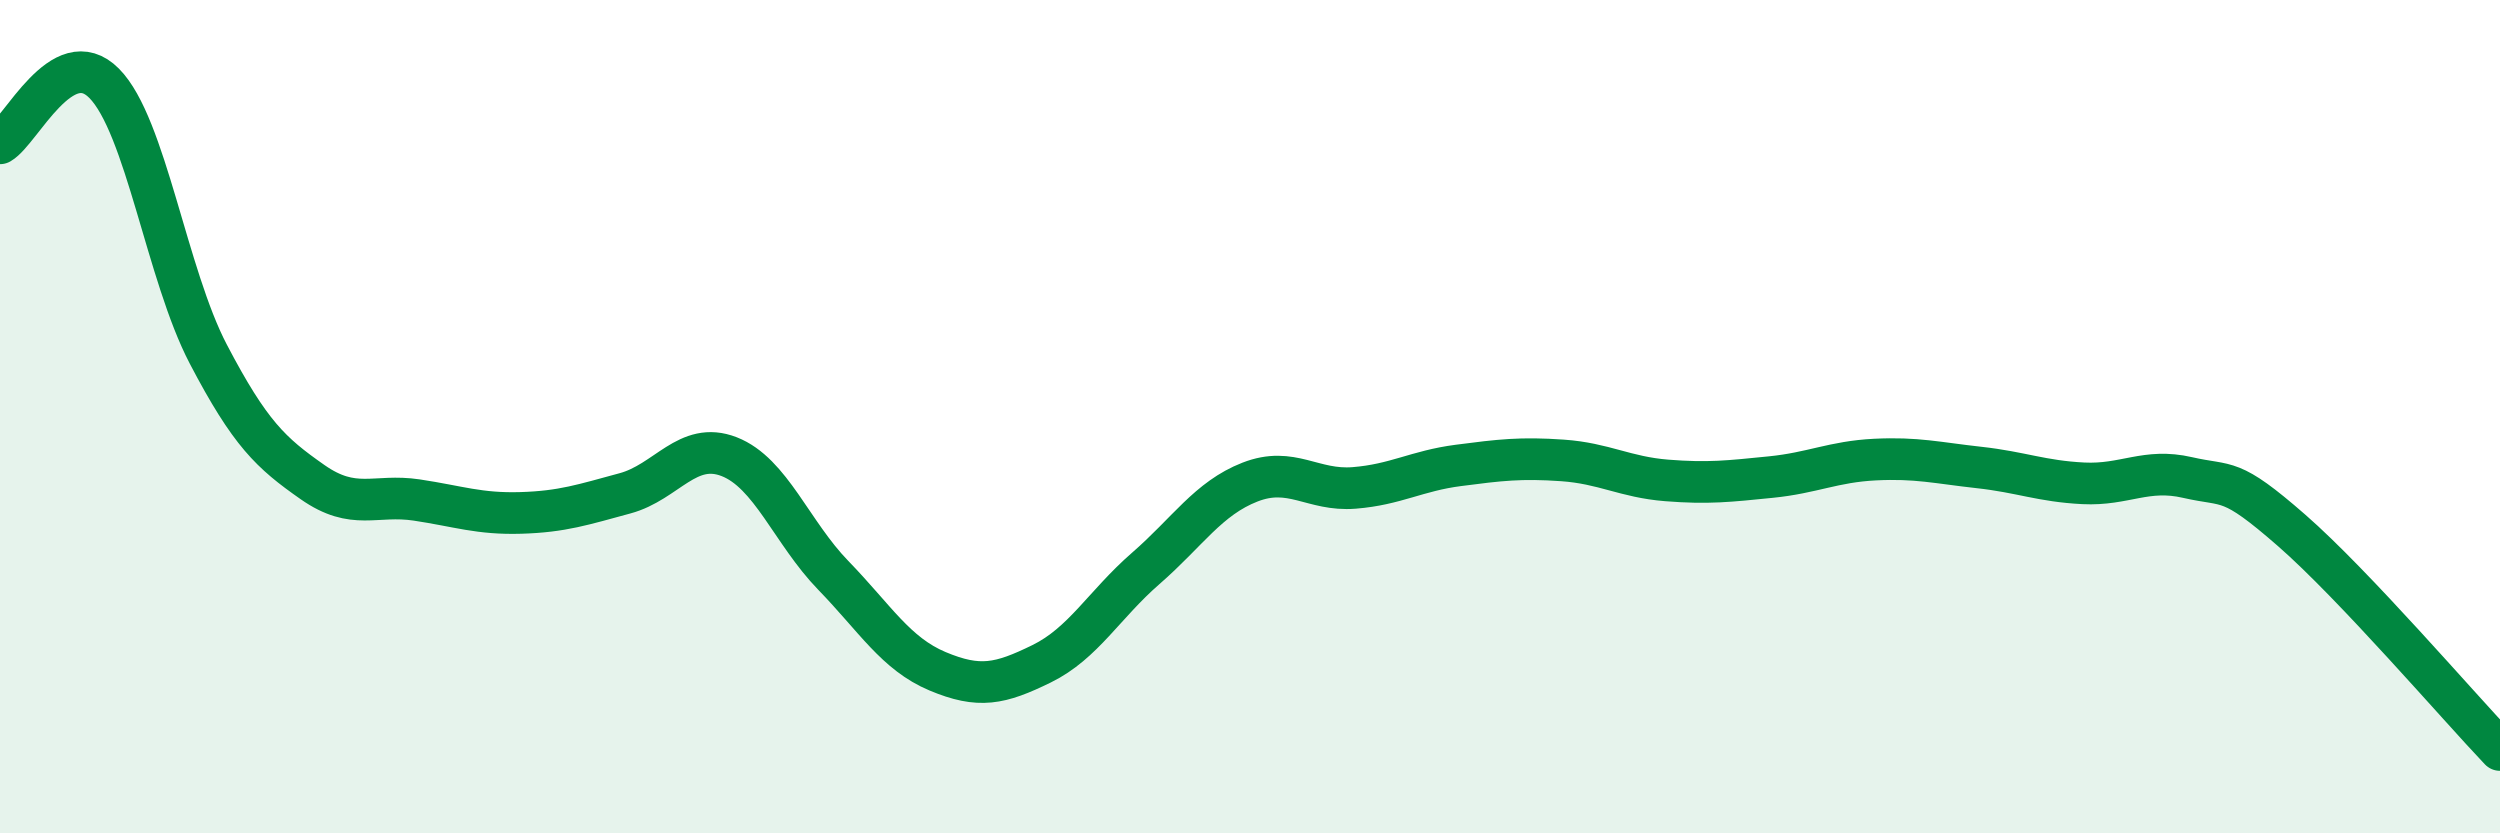
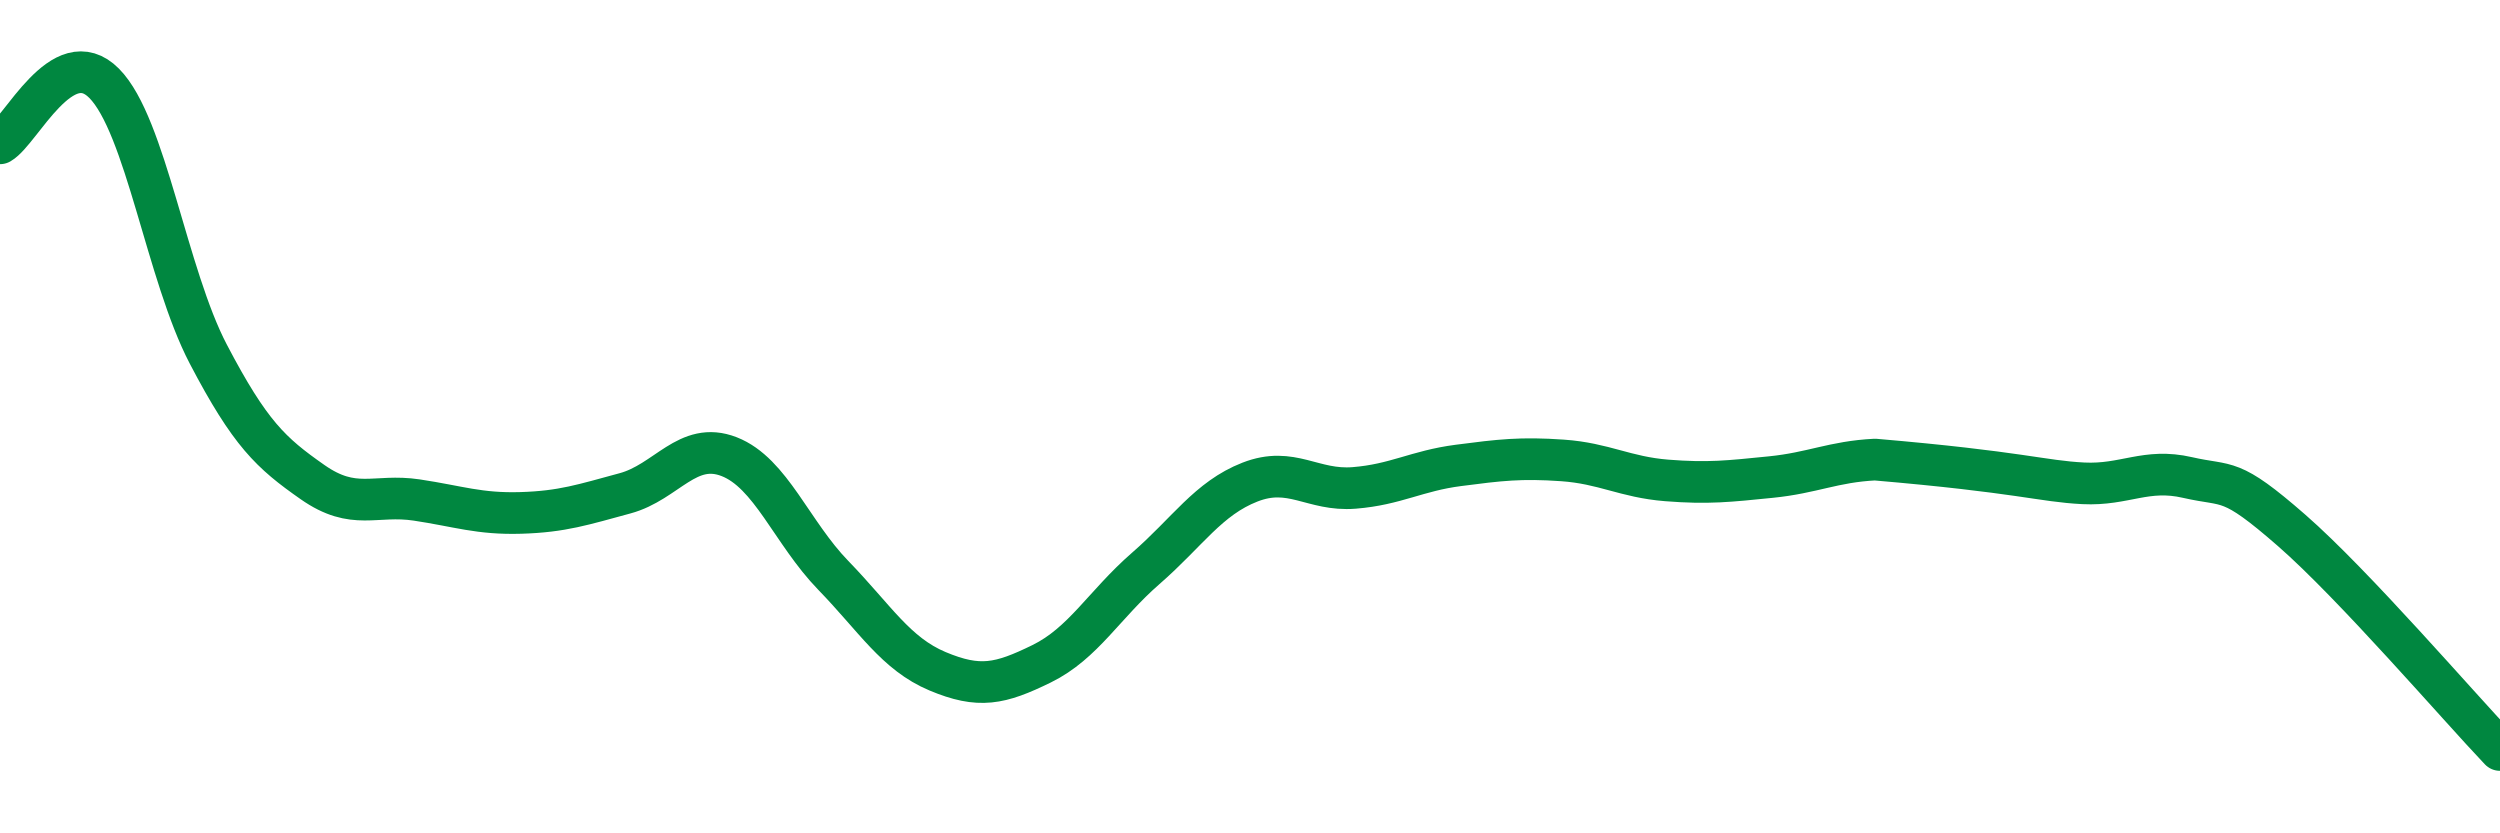
<svg xmlns="http://www.w3.org/2000/svg" width="60" height="20" viewBox="0 0 60 20">
-   <path d="M 0,3.44 C 0.5,3.15 1.5,0.99 2.5,2 C 3.5,3.01 4,6.59 5,8.5 C 6,10.41 6.5,10.87 7.5,11.57 C 8.5,12.27 9,11.85 10,12 C 11,12.15 11.5,12.34 12.5,12.31 C 13.5,12.28 14,12.11 15,11.84 C 16,11.57 16.5,10.57 17.5,10.96 C 18.5,11.35 19,12.78 20,13.81 C 21,14.84 21.5,15.69 22.5,16.11 C 23.5,16.53 24,16.42 25,15.93 C 26,15.44 26.5,14.51 27.5,13.64 C 28.5,12.77 29,11.96 30,11.57 C 31,11.18 31.5,11.79 32.5,11.71 C 33.5,11.63 34,11.3 35,11.17 C 36,11.04 36.5,10.98 37.5,11.05 C 38.5,11.12 39,11.45 40,11.53 C 41,11.61 41.5,11.55 42.5,11.45 C 43.5,11.35 44,11.08 45,11.03 C 46,10.98 46.5,11.11 47.5,11.22 C 48.5,11.33 49,11.55 50,11.6 C 51,11.65 51.5,11.23 52.5,11.46 C 53.5,11.69 53.5,11.42 55,12.73 C 56.5,14.04 59,16.95 60,18L60 20L0 20Z" fill="#008740" opacity="0.1" stroke-linecap="round" stroke-linejoin="round" />
-   <path d="M 0,3.44 C 0.5,3.15 1.5,0.99 2.5,2 C 3.5,3.01 4,6.59 5,8.5 C 6,10.41 6.5,10.87 7.5,11.57 C 8.5,12.27 9,11.85 10,12 C 11,12.15 11.5,12.34 12.5,12.31 C 13.5,12.28 14,12.11 15,11.84 C 16,11.57 16.5,10.57 17.5,10.96 C 18.5,11.35 19,12.78 20,13.81 C 21,14.84 21.5,15.69 22.5,16.11 C 23.5,16.53 24,16.42 25,15.93 C 26,15.44 26.5,14.51 27.5,13.64 C 28.5,12.77 29,11.96 30,11.57 C 31,11.18 31.5,11.79 32.5,11.71 C 33.5,11.63 34,11.3 35,11.17 C 36,11.04 36.5,10.98 37.5,11.05 C 38.5,11.12 39,11.45 40,11.53 C 41,11.61 41.5,11.55 42.5,11.45 C 43.5,11.35 44,11.08 45,11.03 C 46,10.98 46.5,11.11 47.5,11.22 C 48.5,11.33 49,11.55 50,11.6 C 51,11.65 51.5,11.23 52.5,11.46 C 53.5,11.69 53.5,11.42 55,12.73 C 56.5,14.04 59,16.95 60,18" stroke="#008740" stroke-width="1" fill="none" stroke-linecap="round" stroke-linejoin="round" />
+   <path d="M 0,3.44 C 0.5,3.15 1.5,0.99 2.5,2 C 3.5,3.01 4,6.59 5,8.5 C 6,10.41 6.5,10.87 7.5,11.57 C 8.5,12.27 9,11.85 10,12 C 11,12.15 11.5,12.34 12.5,12.31 C 13.5,12.28 14,12.11 15,11.84 C 16,11.57 16.5,10.57 17.5,10.96 C 18.5,11.35 19,12.78 20,13.81 C 21,14.84 21.5,15.69 22.5,16.11 C 23.5,16.53 24,16.42 25,15.93 C 26,15.44 26.5,14.51 27.5,13.64 C 28.5,12.77 29,11.96 30,11.57 C 31,11.18 31.5,11.79 32.5,11.71 C 33.5,11.63 34,11.3 35,11.17 C 36,11.04 36.5,10.98 37.5,11.05 C 38.5,11.12 39,11.45 40,11.53 C 41,11.61 41.5,11.55 42.5,11.45 C 43.5,11.35 44,11.08 45,11.03 C 48.5,11.33 49,11.55 50,11.6 C 51,11.65 51.5,11.23 52.5,11.46 C 53.5,11.69 53.5,11.42 55,12.73 C 56.5,14.04 59,16.95 60,18" stroke="#008740" stroke-width="1" fill="none" stroke-linecap="round" stroke-linejoin="round" />
</svg>